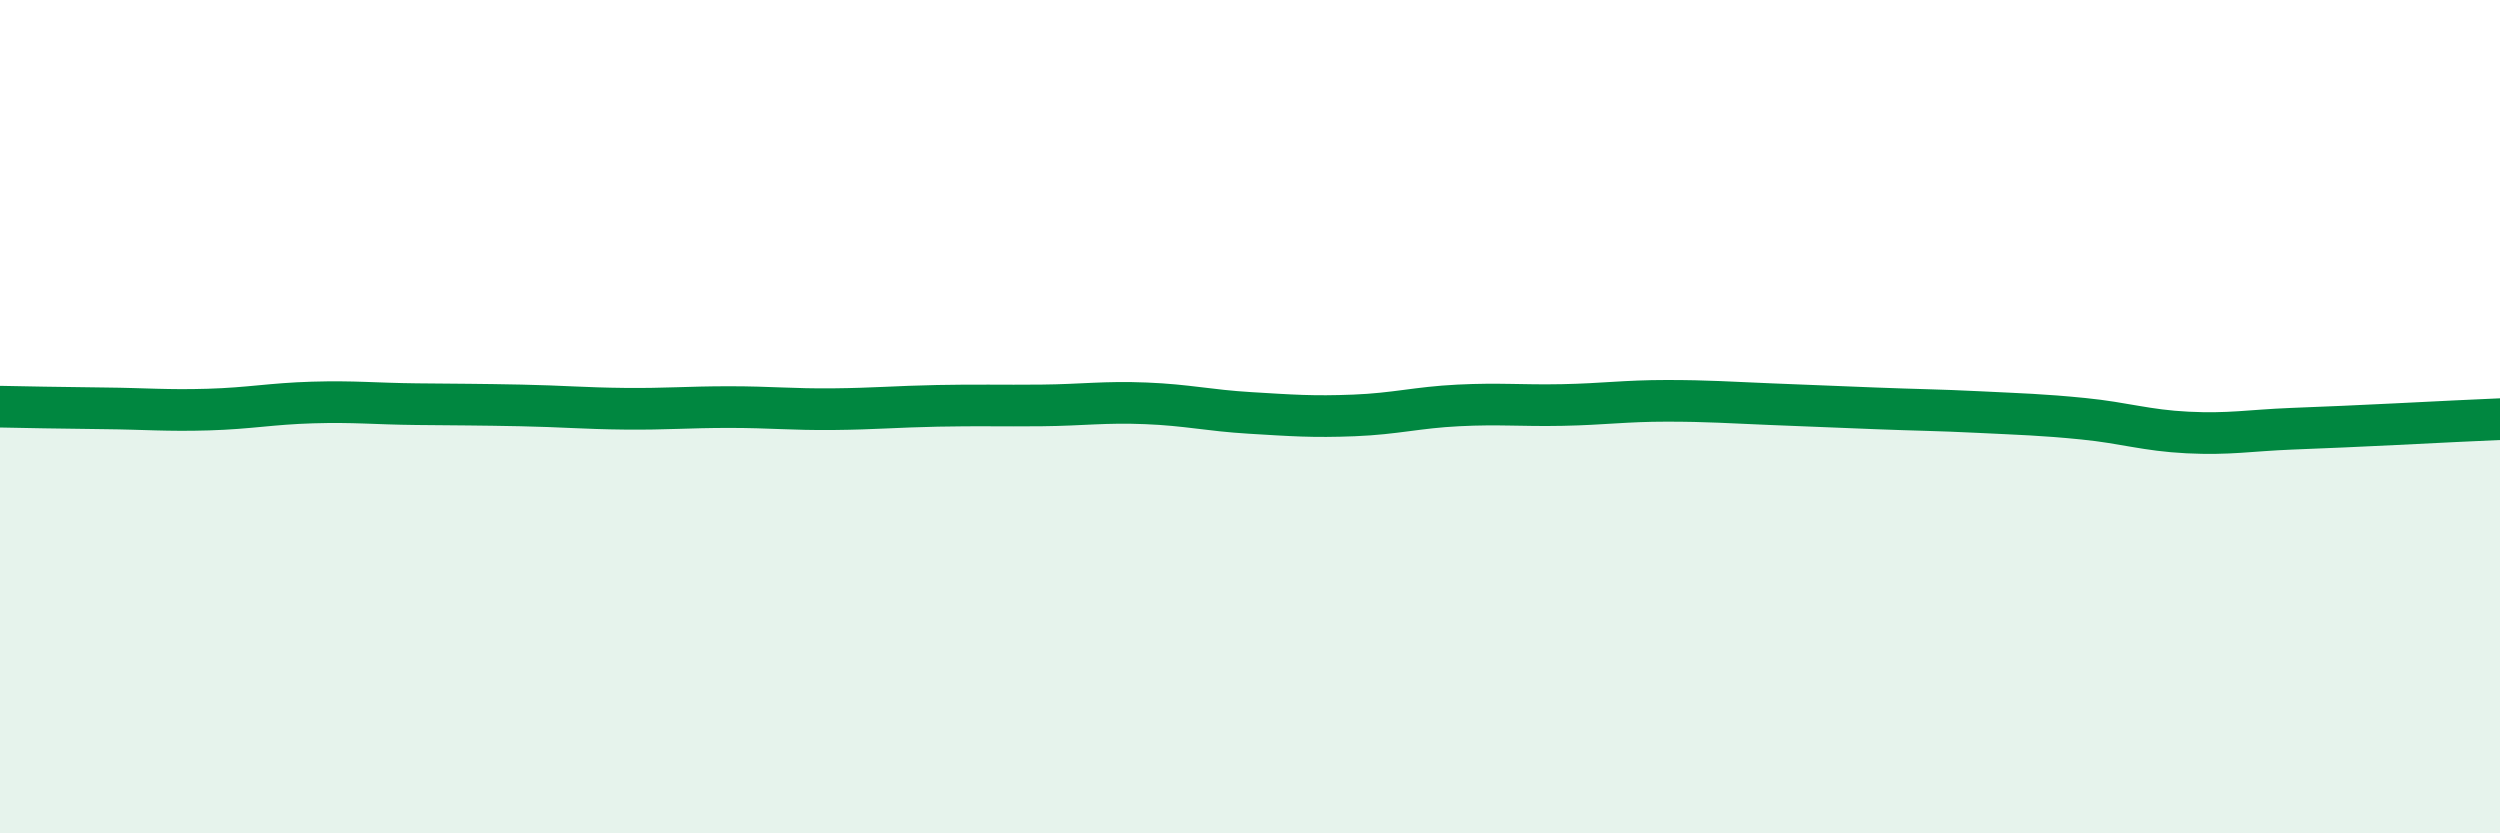
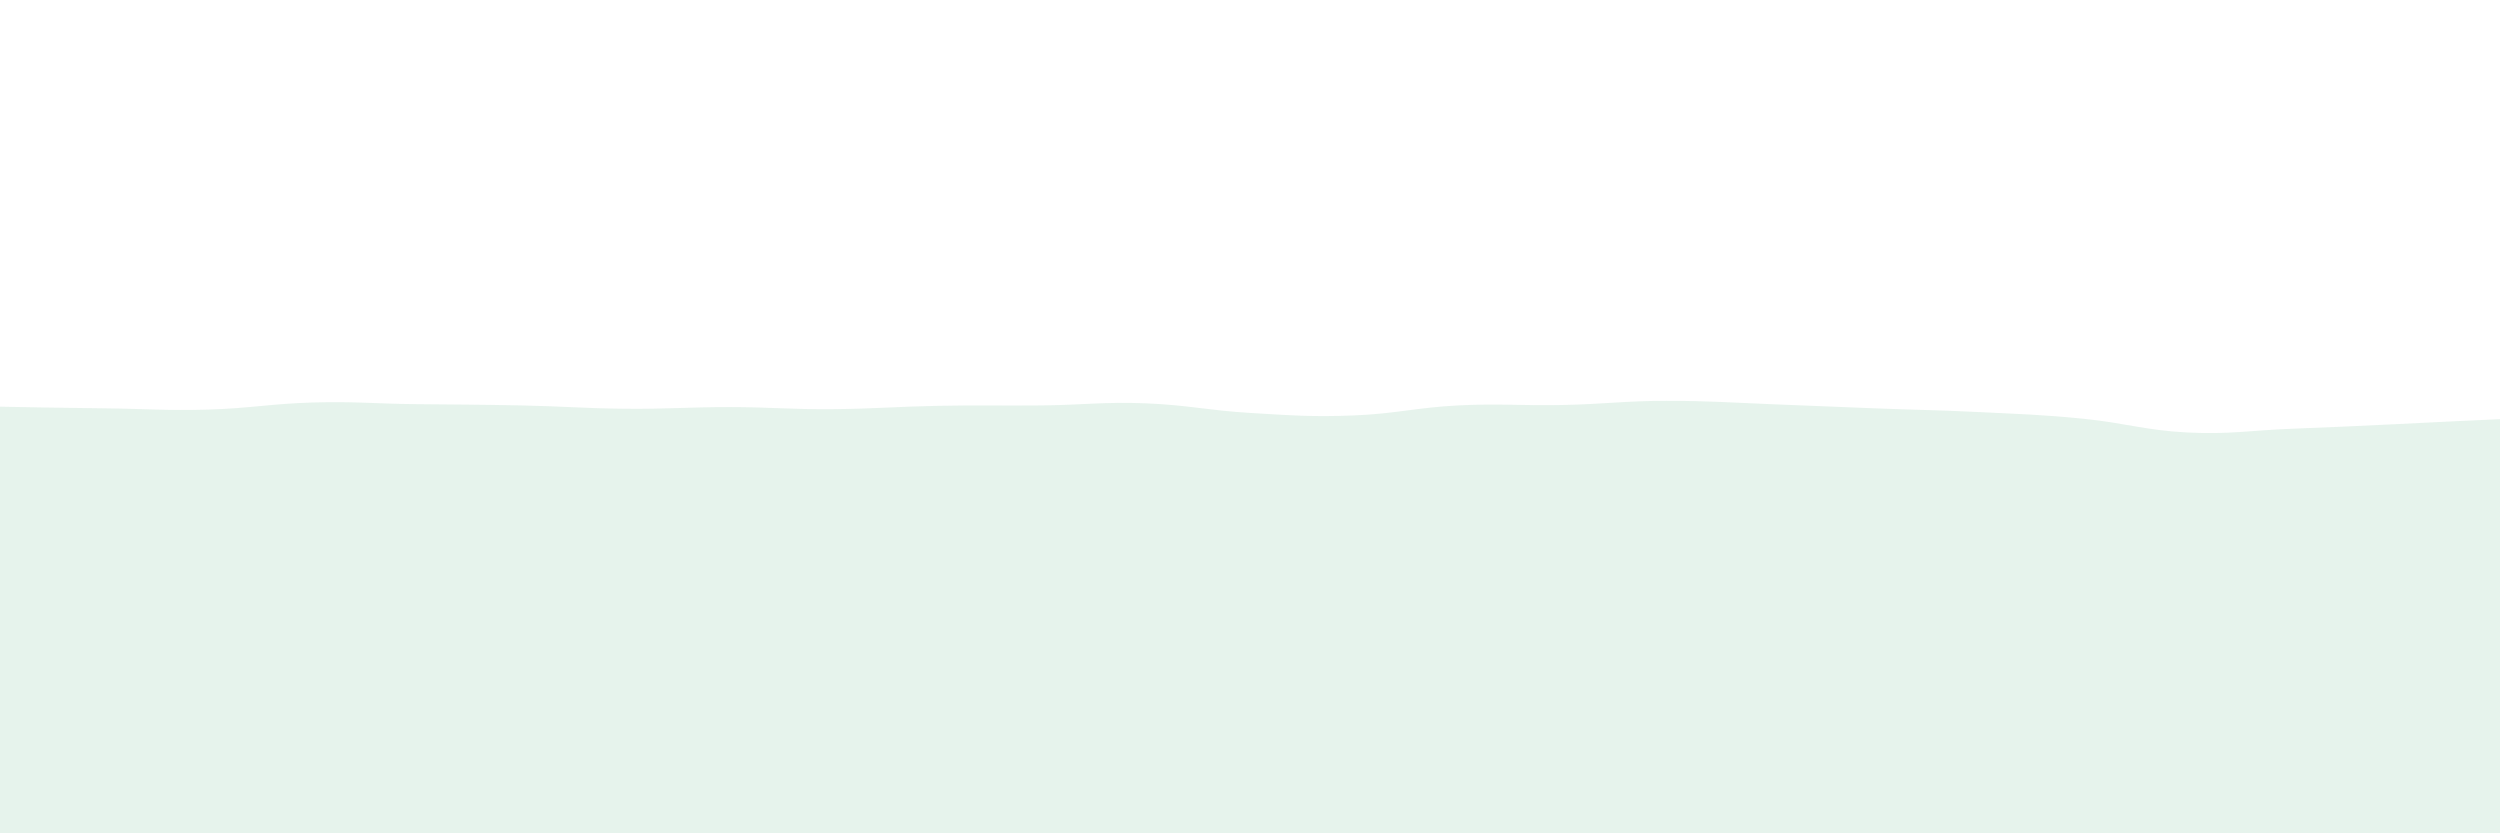
<svg xmlns="http://www.w3.org/2000/svg" width="60" height="20" viewBox="0 0 60 20">
  <path d="M 0,9.76 C 0.5,9.77 1.5,9.79 2.5,9.8 C 3.5,9.81 4,9.86 5,9.83 C 6,9.8 6.5,9.69 7.5,9.66 C 8.5,9.63 9,9.69 10,9.7 C 11,9.71 11.5,9.71 12.5,9.73 C 13.5,9.75 14,9.8 15,9.81 C 16,9.82 16.5,9.77 17.5,9.77 C 18.5,9.77 19,9.83 20,9.82 C 21,9.81 21.5,9.76 22.5,9.74 C 23.5,9.72 24,9.74 25,9.73 C 26,9.72 26.5,9.64 27.5,9.68 C 28.5,9.72 29,9.85 30,9.91 C 31,9.97 31.5,10.01 32.5,9.97 C 33.5,9.93 34,9.78 35,9.73 C 36,9.68 36.5,9.74 37.5,9.72 C 38.5,9.7 39,9.62 40,9.62 C 41,9.62 41.5,9.66 42.5,9.7 C 43.5,9.74 44,9.76 45,9.8 C 46,9.84 46.5,9.84 47.5,9.89 C 48.5,9.94 49,9.95 50,10.05 C 51,10.15 51.5,10.33 52.5,10.38 C 53.5,10.43 54,10.33 55,10.29 C 56,10.25 56.5,10.23 57.5,10.18 C 58.5,10.13 59.5,10.08 60,10.06L60 20L0 20Z" fill="#008740" opacity="0.1" stroke-linecap="round" stroke-linejoin="round" />
-   <path d="M 0,9.76 C 0.5,9.77 1.5,9.79 2.5,9.8 C 3.5,9.81 4,9.86 5,9.83 C 6,9.8 6.5,9.69 7.5,9.66 C 8.5,9.63 9,9.69 10,9.7 C 11,9.71 11.5,9.71 12.5,9.73 C 13.5,9.75 14,9.8 15,9.81 C 16,9.82 16.5,9.77 17.5,9.77 C 18.5,9.77 19,9.83 20,9.82 C 21,9.81 21.5,9.76 22.5,9.74 C 23.5,9.72 24,9.74 25,9.73 C 26,9.72 26.5,9.64 27.5,9.68 C 28.5,9.72 29,9.85 30,9.91 C 31,9.97 31.5,10.01 32.5,9.97 C 33.5,9.93 34,9.78 35,9.73 C 36,9.68 36.5,9.74 37.5,9.72 C 38.5,9.7 39,9.62 40,9.62 C 41,9.62 41.5,9.66 42.5,9.7 C 43.5,9.74 44,9.76 45,9.8 C 46,9.84 46.5,9.84 47.5,9.89 C 48.5,9.94 49,9.95 50,10.05 C 51,10.15 51.5,10.33 52.5,10.38 C 53.5,10.43 54,10.33 55,10.29 C 56,10.25 56.5,10.23 57.5,10.18 C 58.5,10.13 59.5,10.08 60,10.06" stroke="#008740" stroke-width="1" fill="none" stroke-linecap="round" stroke-linejoin="round" />
</svg>